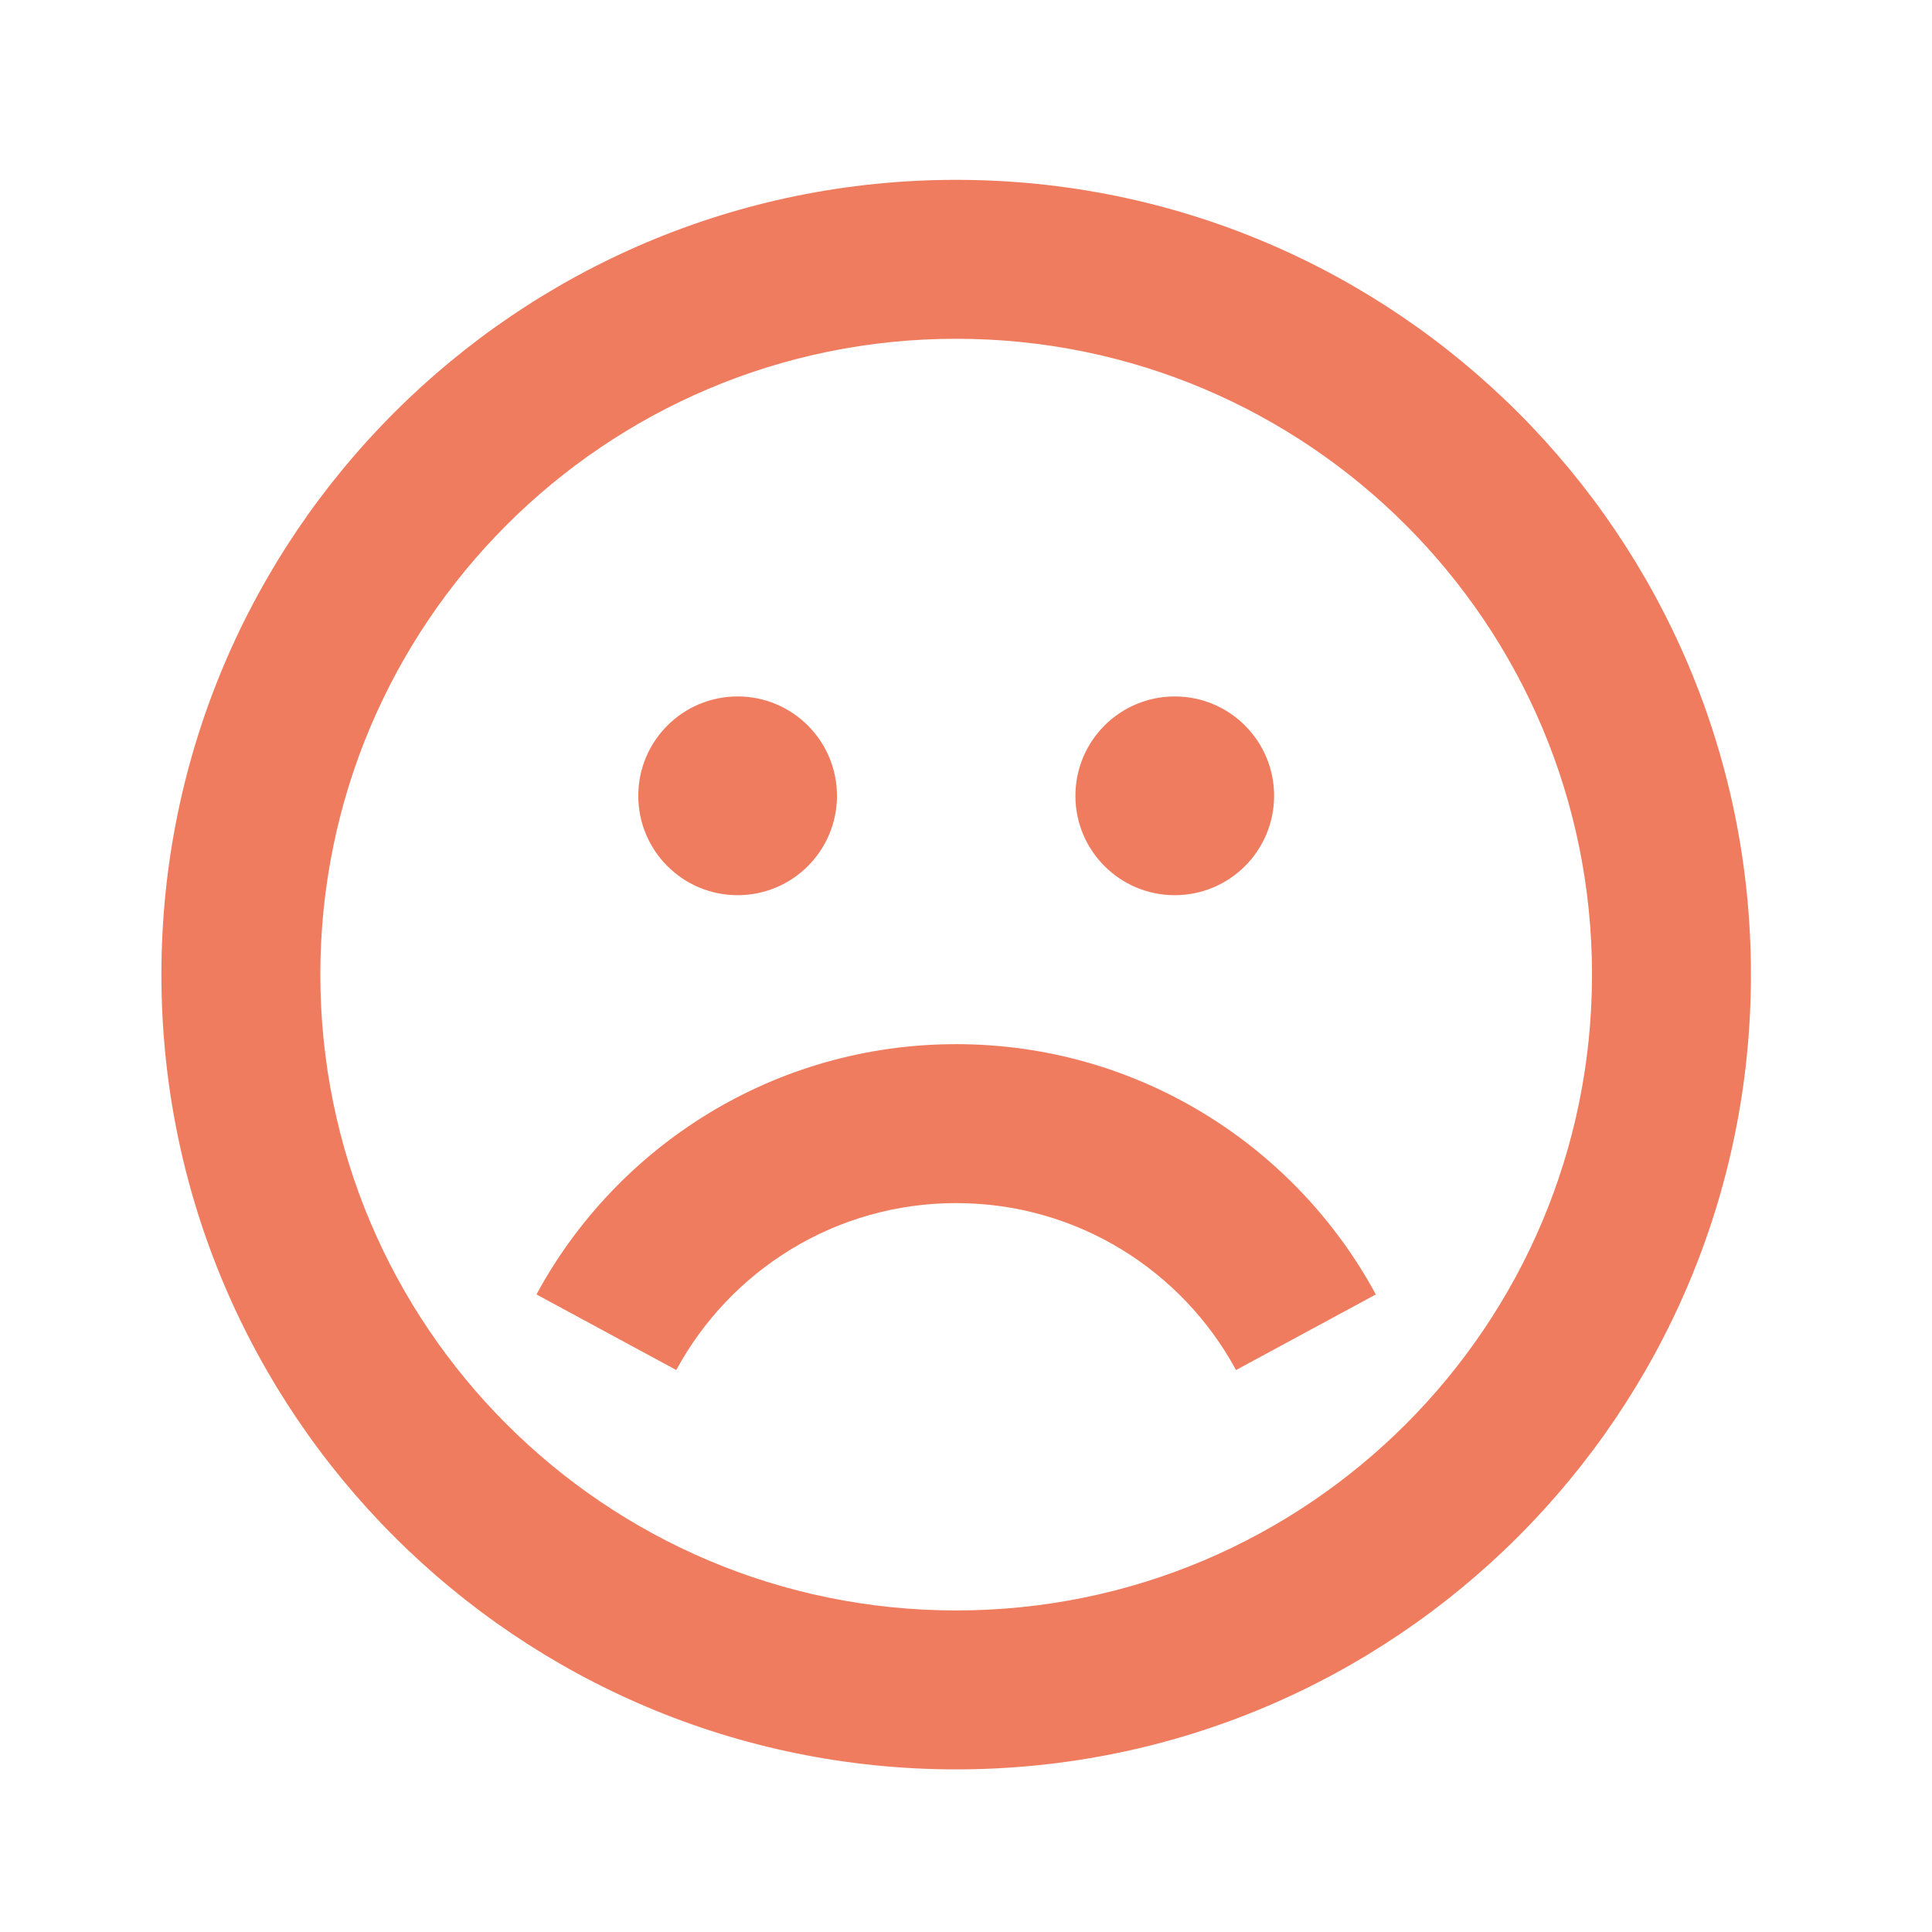
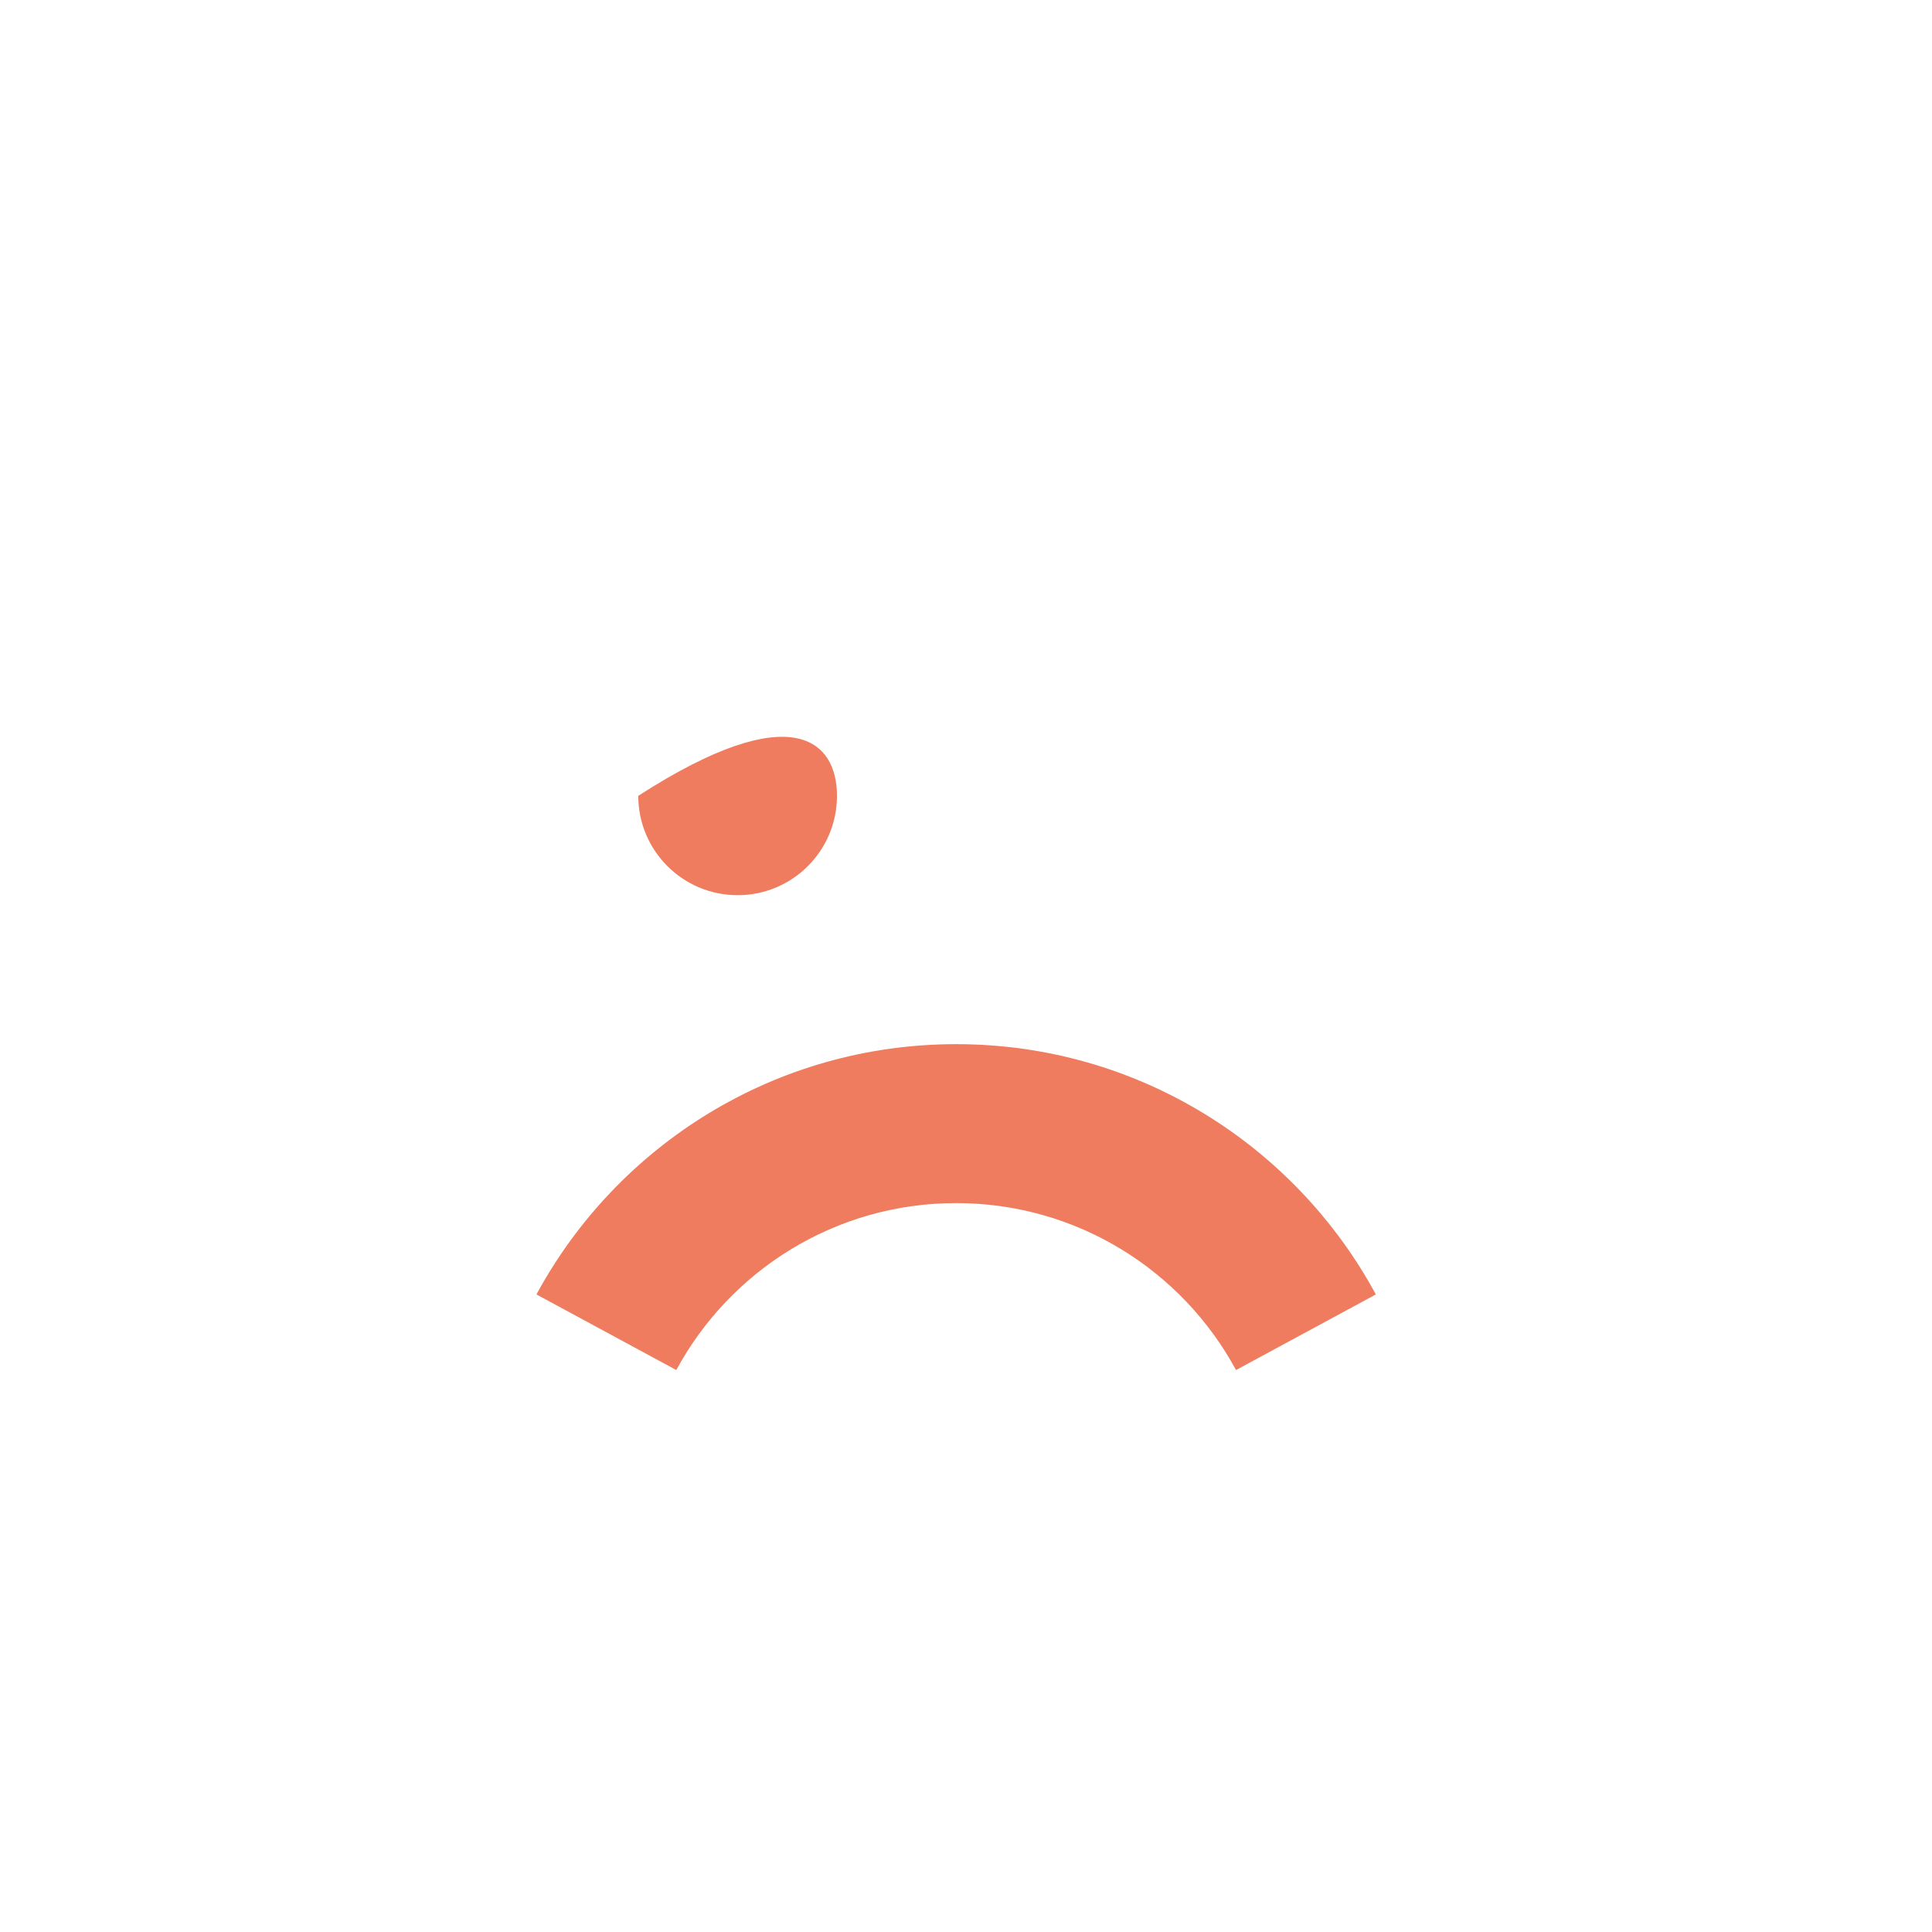
<svg xmlns="http://www.w3.org/2000/svg" width="46" height="46" viewBox="0 0 46 46" fill="none">
  <path d="M22.766 28.645C19.889 28.645 17.384 30.249 16.102 32.62L12.773 30.82C14.69 27.275 18.444 24.861 22.766 24.861C27.087 24.861 30.841 27.275 32.758 30.82L29.429 32.62C28.147 30.249 25.642 28.645 22.766 28.645Z" fill="#EF7C5E" />
-   <path d="M15.197 18.948C15.197 17.641 16.256 16.582 17.563 16.582C18.869 16.582 19.928 17.641 19.928 18.948C19.928 20.255 18.869 21.314 17.563 21.314C16.256 21.314 15.197 20.255 15.197 18.948Z" fill="#EF7C5E" />
-   <path d="M27.97 16.582C26.664 16.582 25.605 17.641 25.605 18.948C25.605 20.255 26.664 21.314 27.97 21.314C29.277 21.314 30.336 20.255 30.336 18.948C30.336 17.641 29.277 16.582 27.97 16.582Z" fill="#EF7C5E" />
-   <path fill-rule="evenodd" clip-rule="evenodd" d="M22.766 4.282C12.315 4.282 3.843 12.754 3.843 23.205C3.843 33.656 12.315 42.128 22.766 42.128C33.217 42.128 41.689 33.656 41.689 23.205C41.689 12.754 33.217 4.282 22.766 4.282ZM7.627 23.205C7.627 14.844 14.405 8.066 22.766 8.066C31.127 8.066 37.905 14.844 37.905 23.205C37.905 31.566 31.127 38.344 22.766 38.344C14.405 38.344 7.627 31.566 7.627 23.205Z" fill="#EF7C5E" />
+   <path d="M15.197 18.948C18.869 16.582 19.928 17.641 19.928 18.948C19.928 20.255 18.869 21.314 17.563 21.314C16.256 21.314 15.197 20.255 15.197 18.948Z" fill="#EF7C5E" />
</svg>